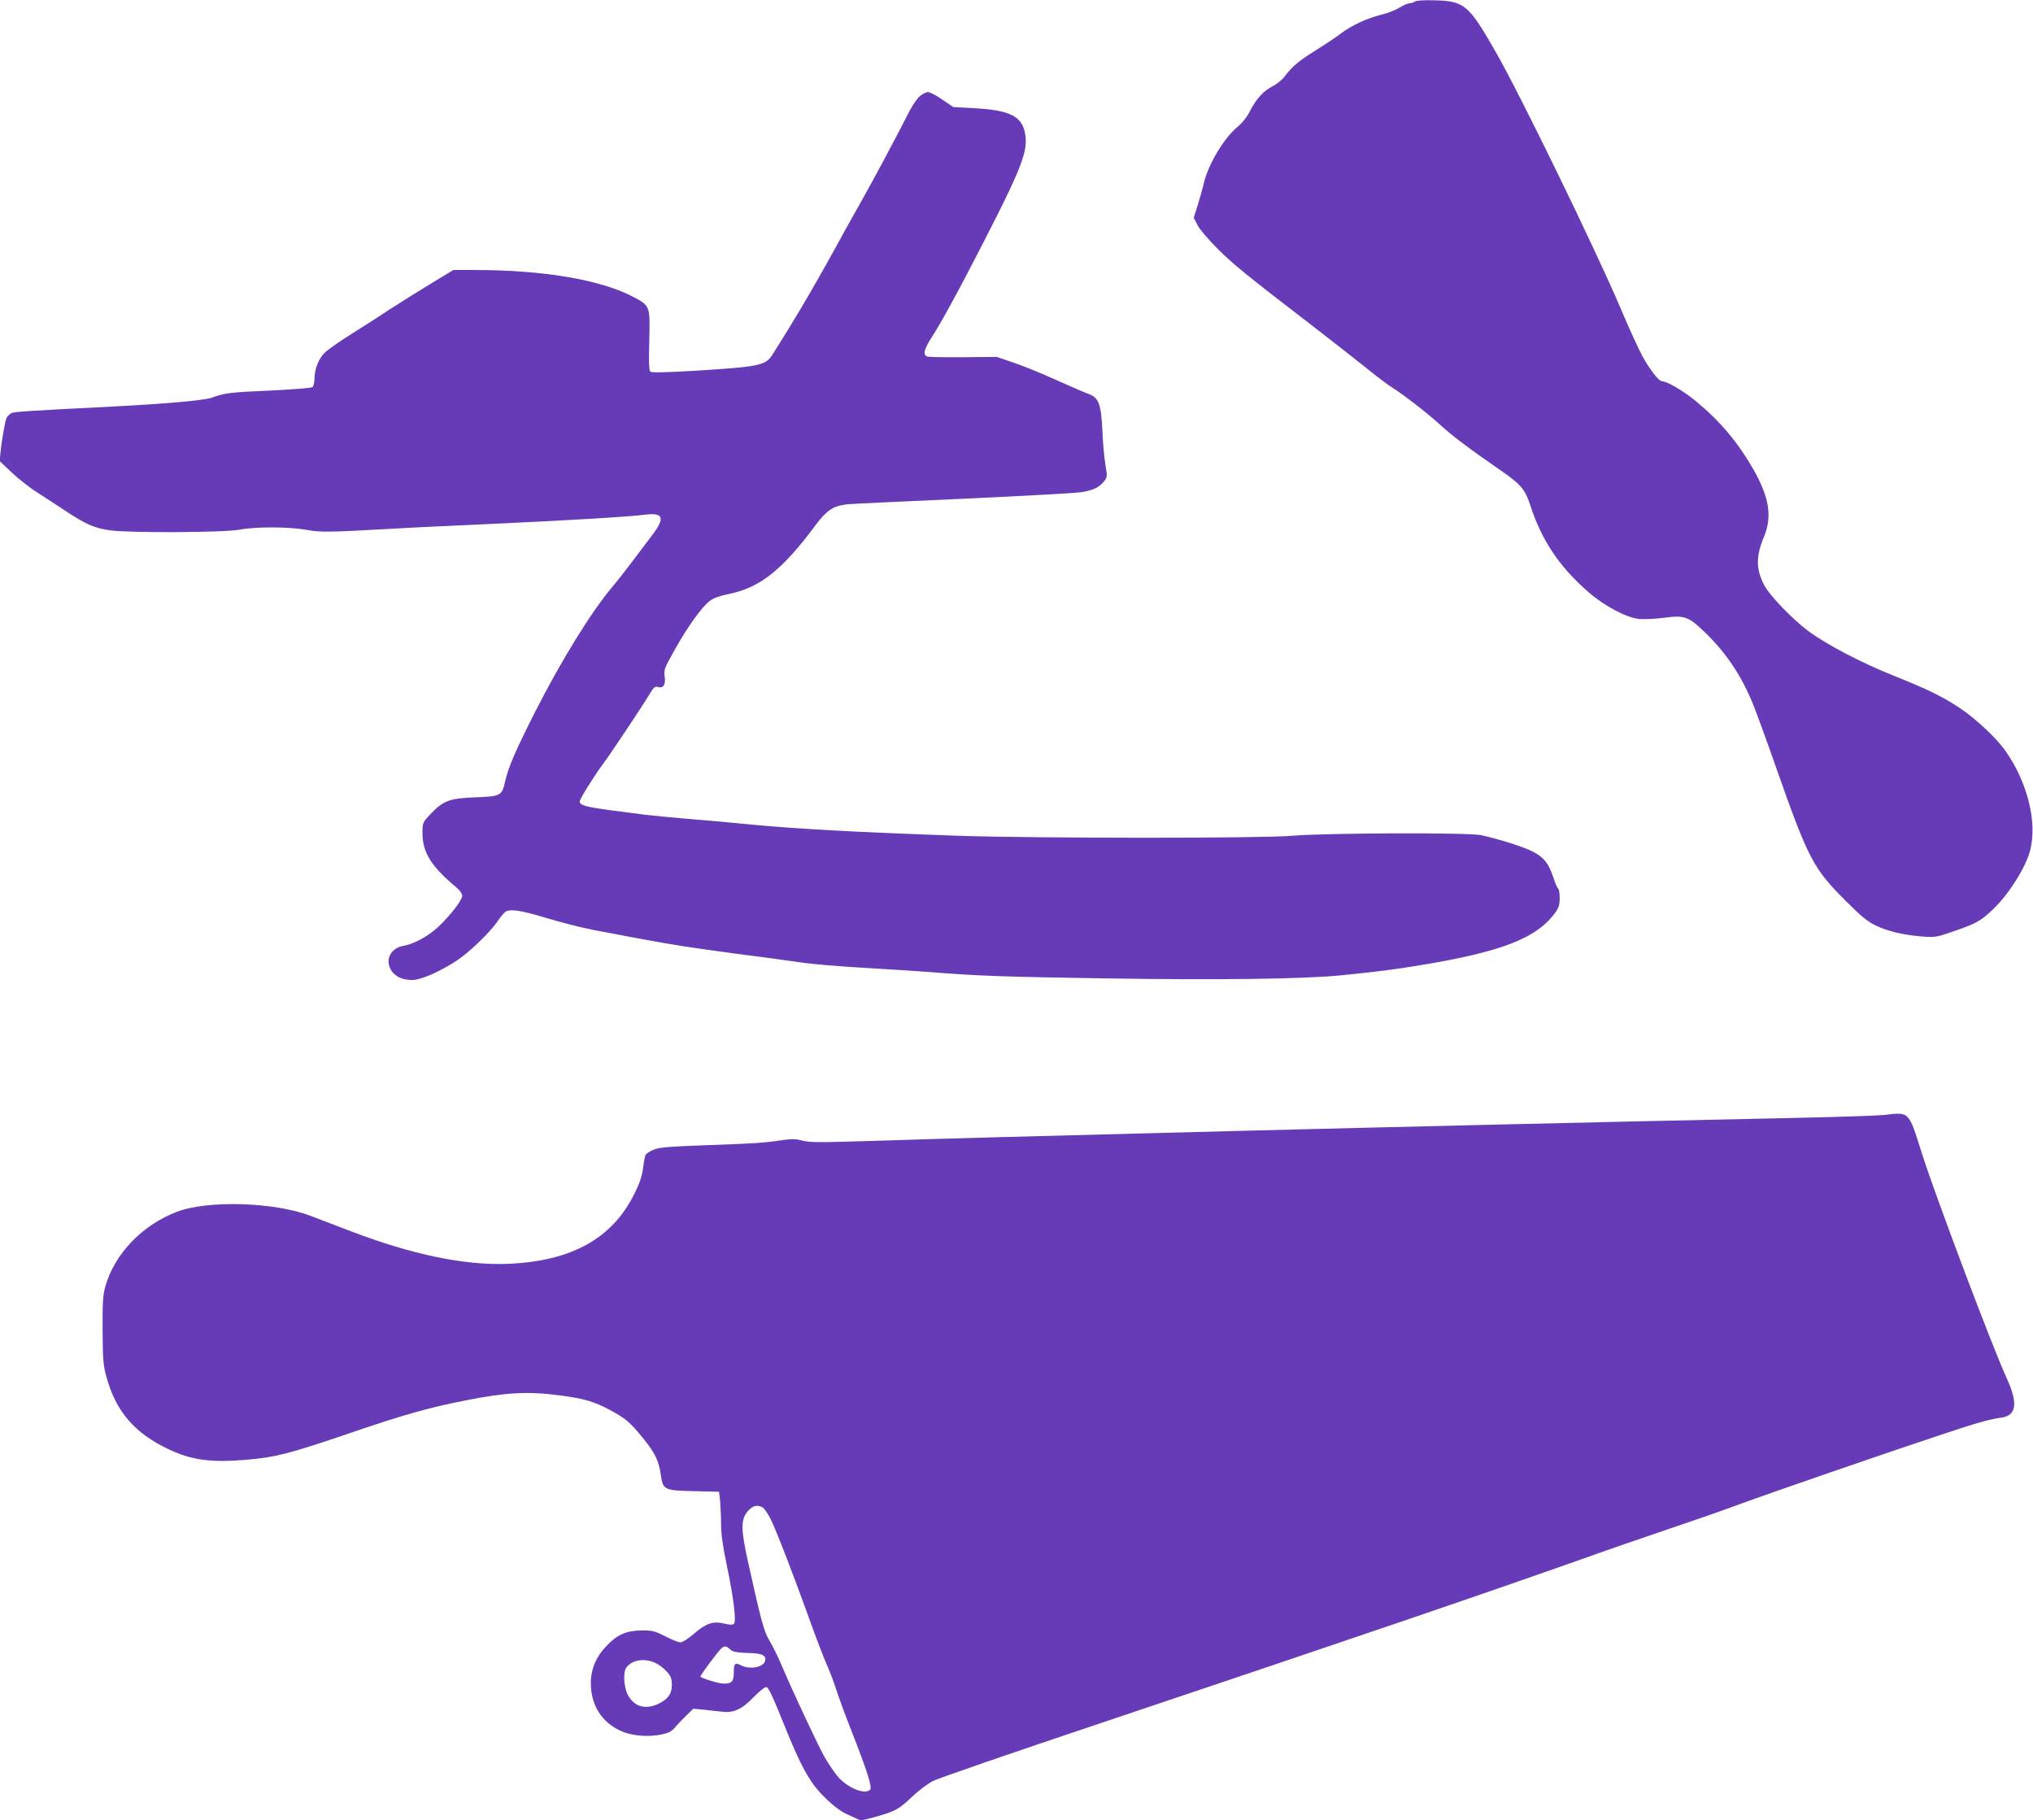
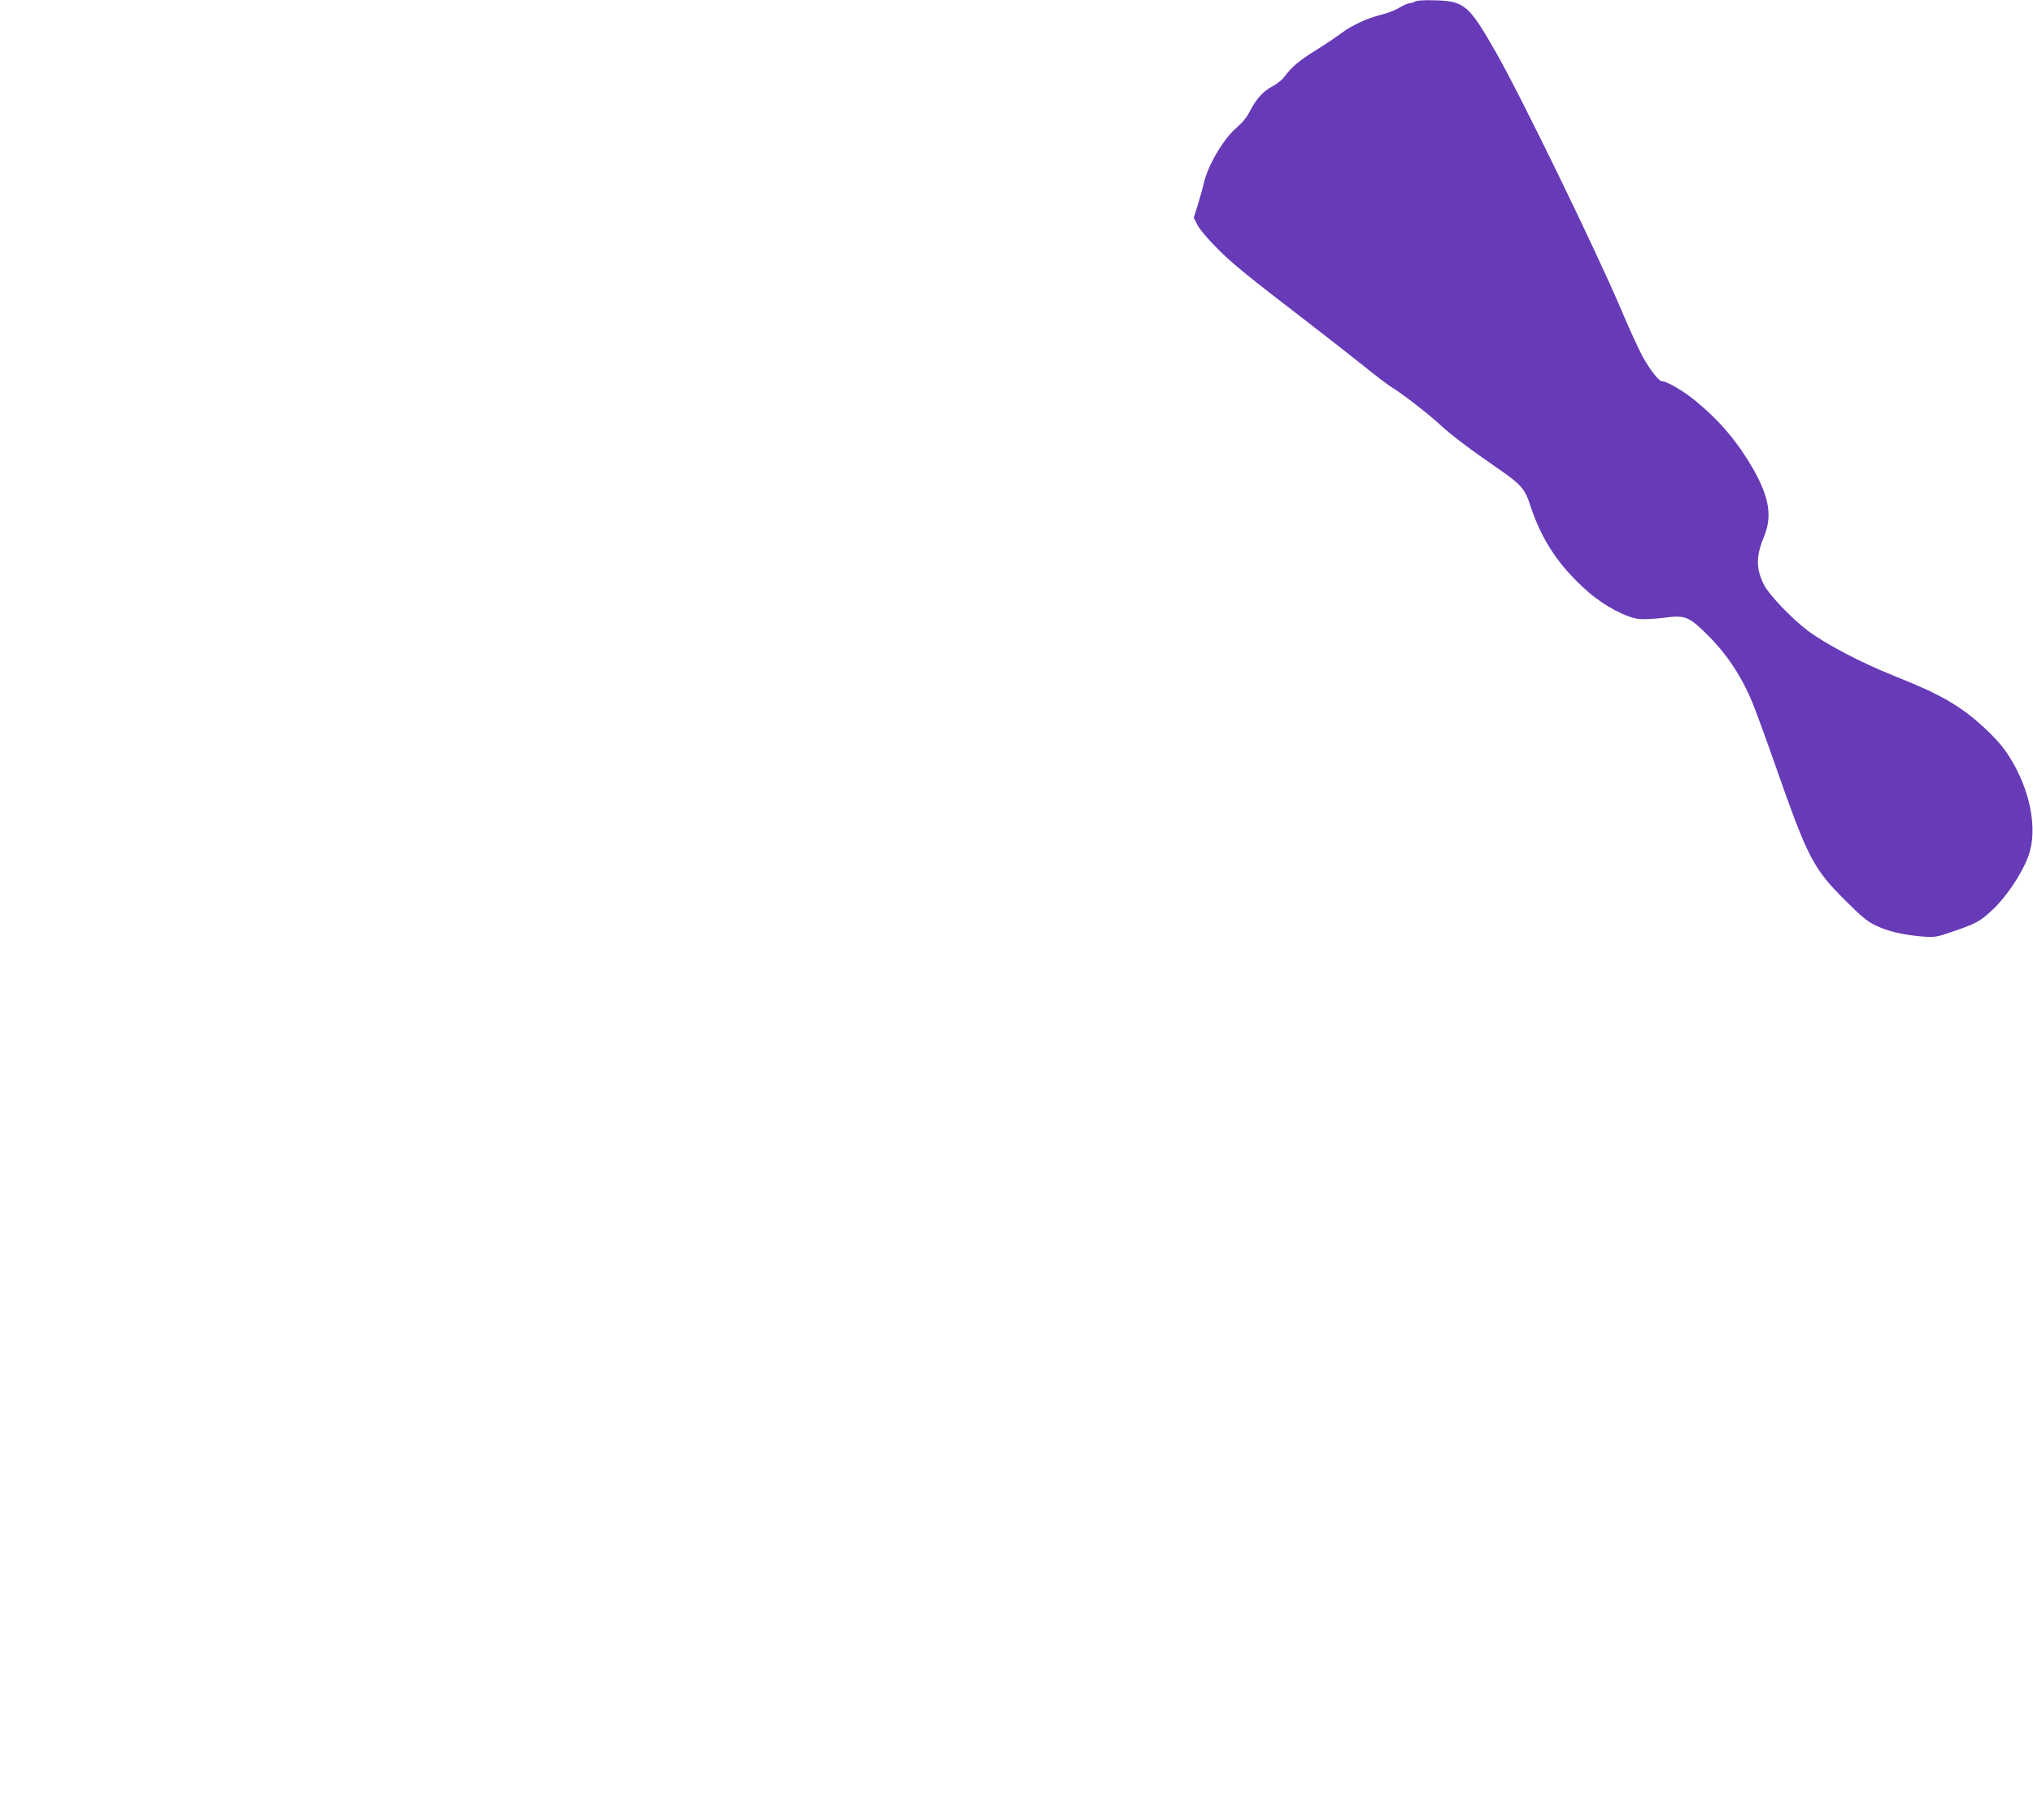
<svg xmlns="http://www.w3.org/2000/svg" version="1.0" width="1280pt" height="1146pt" viewBox="0 0 1280 1146" preserveAspectRatio="xMidYMid meet">
  <g transform="translate(0,1146) scale(0.1,-0.1)" fill="#673ab7" stroke="none">
    <path d="M8910 11451 c-8 -6 -24 -11 -34 -11 -10 0 -40 -13 -65 -28 -25 -16 -77 -36 -116 -45 -88 -22 -185 -67 -250 -116 -27 -21 -99 -69 -158 -106 -111 -69 -151 -103 -200 -168 -15 -20 -50 -48 -76 -61 -58 -30 -101 -78 -141 -155 -18 -37 -48 -74 -80 -101 -85 -71 -184 -237 -211 -355 -6 -27 -23 -87 -37 -133 l-26 -83 24 -47 c13 -26 70 -92 125 -147 96 -97 184 -168 590 -480 100 -77 247 -192 326 -255 79 -64 162 -127 184 -140 62 -37 227 -165 302 -234 72 -67 188 -154 369 -279 141 -97 165 -125 199 -229 71 -219 182 -385 365 -545 101 -88 237 -160 318 -170 30 -3 98 0 153 7 135 18 158 10 260 -88 134 -128 234 -276 307 -457 22 -55 86 -230 142 -390 205 -584 236 -643 444 -850 95 -95 135 -128 186 -152 77 -37 173 -59 290 -69 82 -6 91 -5 195 31 147 50 173 65 248 135 100 93 209 264 238 372 48 180 -15 434 -157 634 -56 79 -187 202 -289 269 -108 71 -196 114 -415 202 -205 82 -426 198 -540 284 -99 75 -242 224 -273 286 -52 101 -52 181 -1 303 53 127 34 248 -67 426 -96 167 -206 299 -354 422 -79 67 -189 132 -222 132 -19 0 -76 74 -122 157 -23 43 -86 179 -138 303 -156 367 -631 1343 -784 1610 -171 299 -198 323 -384 328 -64 2 -116 -1 -125 -7z" />
-     <path d="M5792 10855 c-17 -14 -46 -56 -65 -93 -89 -175 -235 -447 -289 -542 -33 -58 -83 -148 -112 -200 -179 -328 -300 -536 -462 -792 -44 -70 -81 -77 -503 -103 -172 -10 -258 -12 -266 -5 -9 8 -11 57 -7 198 5 220 6 216 -105 275 -203 106 -565 167 -989 167 l-140 0 -145 -88 c-79 -48 -192 -119 -251 -157 -58 -39 -169 -110 -246 -158 -76 -48 -153 -102 -170 -120 -37 -38 -62 -103 -62 -162 0 -23 -6 -47 -12 -52 -7 -6 -128 -15 -268 -22 -253 -11 -285 -15 -368 -45 -45 -17 -297 -39 -632 -56 -510 -26 -604 -32 -626 -40 -13 -6 -29 -21 -34 -34 -10 -29 -29 -137 -37 -215 l-5 -54 75 -71 c41 -39 113 -96 161 -126 47 -30 129 -84 182 -119 126 -83 182 -107 277 -120 125 -17 719 -14 814 4 102 20 313 19 423 -1 88 -16 141 -15 520 6 91 6 365 19 610 30 491 22 912 47 1005 60 111 14 123 -22 43 -127 -28 -37 -85 -113 -127 -168 -41 -55 -99 -129 -129 -164 -133 -158 -322 -466 -487 -791 -123 -244 -166 -344 -185 -432 -20 -88 -28 -92 -189 -98 -161 -6 -201 -21 -281 -106 -49 -52 -50 -54 -50 -118 0 -123 54 -210 213 -343 22 -18 37 -40 37 -53 0 -27 -70 -118 -148 -193 -63 -60 -156 -111 -222 -122 -76 -13 -114 -80 -83 -143 22 -46 72 -72 137 -72 57 0 177 53 286 125 77 51 206 176 253 245 17 25 38 50 46 57 29 23 97 13 259 -36 89 -27 221 -61 294 -75 424 -81 523 -98 718 -125 118 -17 256 -35 305 -41 50 -6 149 -20 220 -30 138 -21 277 -33 575 -50 102 -6 239 -15 305 -20 295 -24 462 -30 1115 -40 696 -11 1250 -4 1478 20 243 25 309 33 481 61 523 85 745 171 863 333 22 31 28 50 28 92 0 29 -4 55 -9 59 -5 3 -19 33 -30 68 -30 90 -60 129 -128 164 -56 30 -204 77 -328 105 -79 17 -972 14 -1190 -4 -195 -17 -1612 -16 -2100 0 -650 23 -1016 43 -1320 72 -110 11 -285 27 -390 35 -104 9 -221 20 -260 25 -38 5 -139 18 -223 29 -154 21 -192 31 -192 55 0 16 90 160 150 241 48 64 247 363 293 440 22 37 31 45 48 40 35 -11 51 13 44 65 -6 43 -2 53 62 167 80 144 172 272 221 309 24 19 62 32 123 45 193 39 334 150 541 429 73 98 115 126 203 135 33 3 362 19 730 35 369 17 701 35 740 41 77 11 118 31 148 71 19 25 19 31 7 100 -7 40 -16 136 -19 213 -8 170 -23 212 -86 234 -22 8 -114 48 -204 88 -90 41 -212 91 -270 110 l-106 36 -209 -2 c-115 -1 -217 1 -227 4 -33 11 -21 49 42 145 33 51 124 215 202 364 339 651 389 769 373 883 -16 120 -93 160 -328 172 l-126 7 -69 47 c-37 26 -78 47 -90 47 -12 0 -35 -11 -51 -25z" />
-     <path d="M11860 4440 c-36 -4 -301 -13 -590 -19 -1315 -28 -2444 -55 -3470 -81 -1393 -36 -1810 -47 -2240 -61 -426 -13 -456 -13 -513 1 -36 10 -66 10 -120 2 -120 -18 -171 -21 -477 -32 -248 -9 -301 -14 -336 -29 -23 -10 -45 -24 -49 -31 -4 -6 -11 -43 -16 -83 -7 -52 -21 -96 -54 -161 -139 -284 -398 -427 -798 -443 -268 -11 -602 58 -982 203 -110 42 -228 87 -262 100 -227 86 -648 99 -841 24 -218 -84 -391 -265 -449 -470 -15 -54 -18 -100 -17 -275 1 -182 4 -221 23 -290 60 -221 177 -358 394 -460 144 -68 262 -84 484 -66 188 16 277 39 658 169 329 113 504 162 730 206 254 50 391 57 587 31 156 -20 219 -39 318 -92 98 -52 129 -79 213 -183 71 -88 96 -140 107 -223 14 -98 21 -101 209 -105 l158 -4 7 -60 c3 -34 6 -100 6 -147 0 -60 11 -137 36 -256 43 -206 61 -352 45 -368 -8 -8 -25 -7 -62 1 -70 17 -114 2 -191 -65 -35 -30 -71 -53 -84 -53 -13 0 -55 17 -95 38 -65 33 -79 37 -148 37 -95 -1 -152 -25 -217 -92 -70 -71 -104 -150 -104 -240 0 -137 67 -245 187 -300 69 -32 172 -41 258 -23 48 10 64 19 89 49 17 20 49 53 71 74 l40 39 65 -6 c36 -4 84 -9 108 -12 78 -11 129 11 204 88 42 43 74 68 84 66 12 -2 39 -59 89 -183 133 -333 184 -425 298 -531 35 -34 86 -71 113 -83 27 -13 59 -27 71 -33 24 -12 33 -10 142 21 101 30 124 43 206 121 40 38 99 82 131 98 32 16 509 181 1059 365 1612 541 2373 801 2985 1017 190 68 462 162 605 210 143 48 330 113 415 145 180 67 949 332 1290 445 226 75 290 93 373 105 94 14 103 91 31 249 -89 193 -452 1156 -534 1416 -85 268 -76 259 -240 240z m-7059 -2470 c10 -6 33 -38 50 -72 35 -69 148 -362 249 -643 37 -104 84 -226 103 -270 20 -44 48 -118 63 -165 15 -47 56 -159 92 -250 100 -254 134 -361 121 -377 -32 -37 -149 13 -210 89 -22 28 -54 76 -73 108 -38 64 -205 420 -272 579 -24 57 -60 130 -79 161 -35 58 -52 120 -135 495 -48 217 -47 275 6 329 28 28 53 32 85 16z m-198 -899 c13 -11 43 -16 104 -18 90 -2 116 -13 111 -47 -6 -42 -95 -60 -152 -31 -38 20 -46 12 -46 -44 0 -57 -12 -71 -62 -71 -32 0 -148 35 -148 45 0 9 113 162 132 177 21 18 29 17 61 -11z m-478 -80 c22 -10 55 -34 73 -55 27 -30 32 -45 32 -85 0 -53 -22 -86 -78 -115 -84 -43 -159 -23 -199 53 -26 50 -31 144 -9 173 36 48 113 60 181 29z" />
  </g>
</svg>